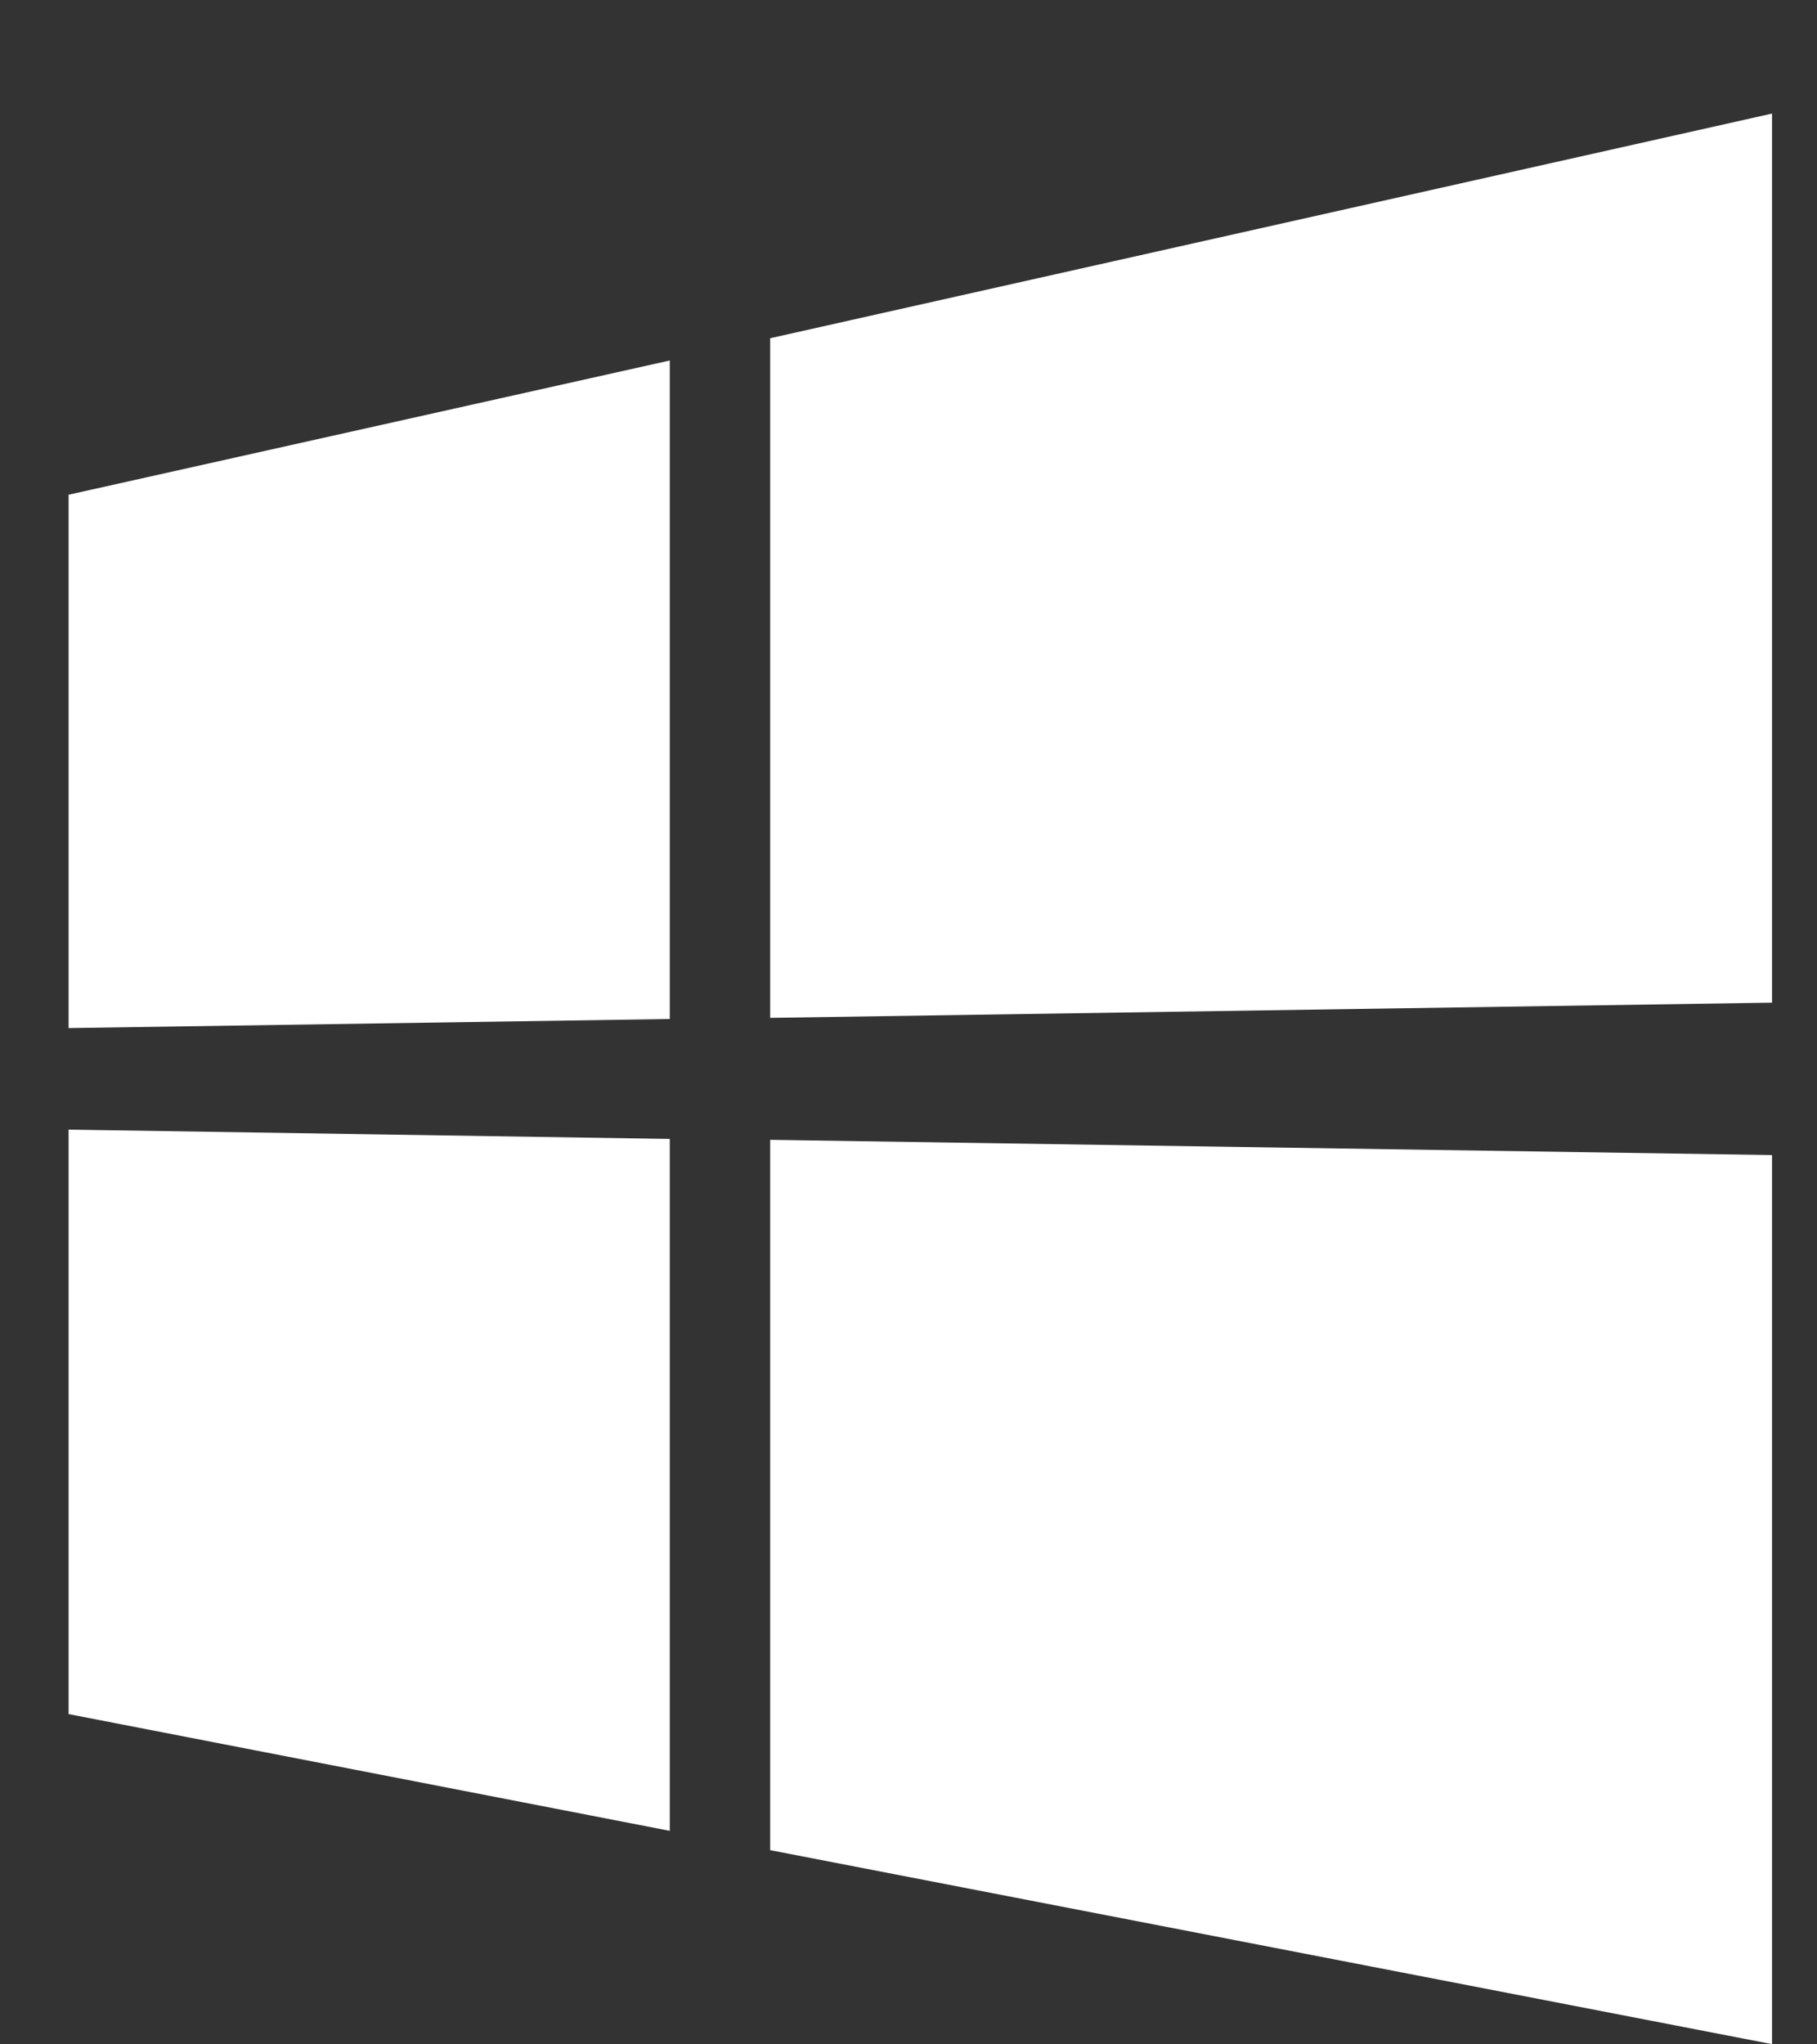
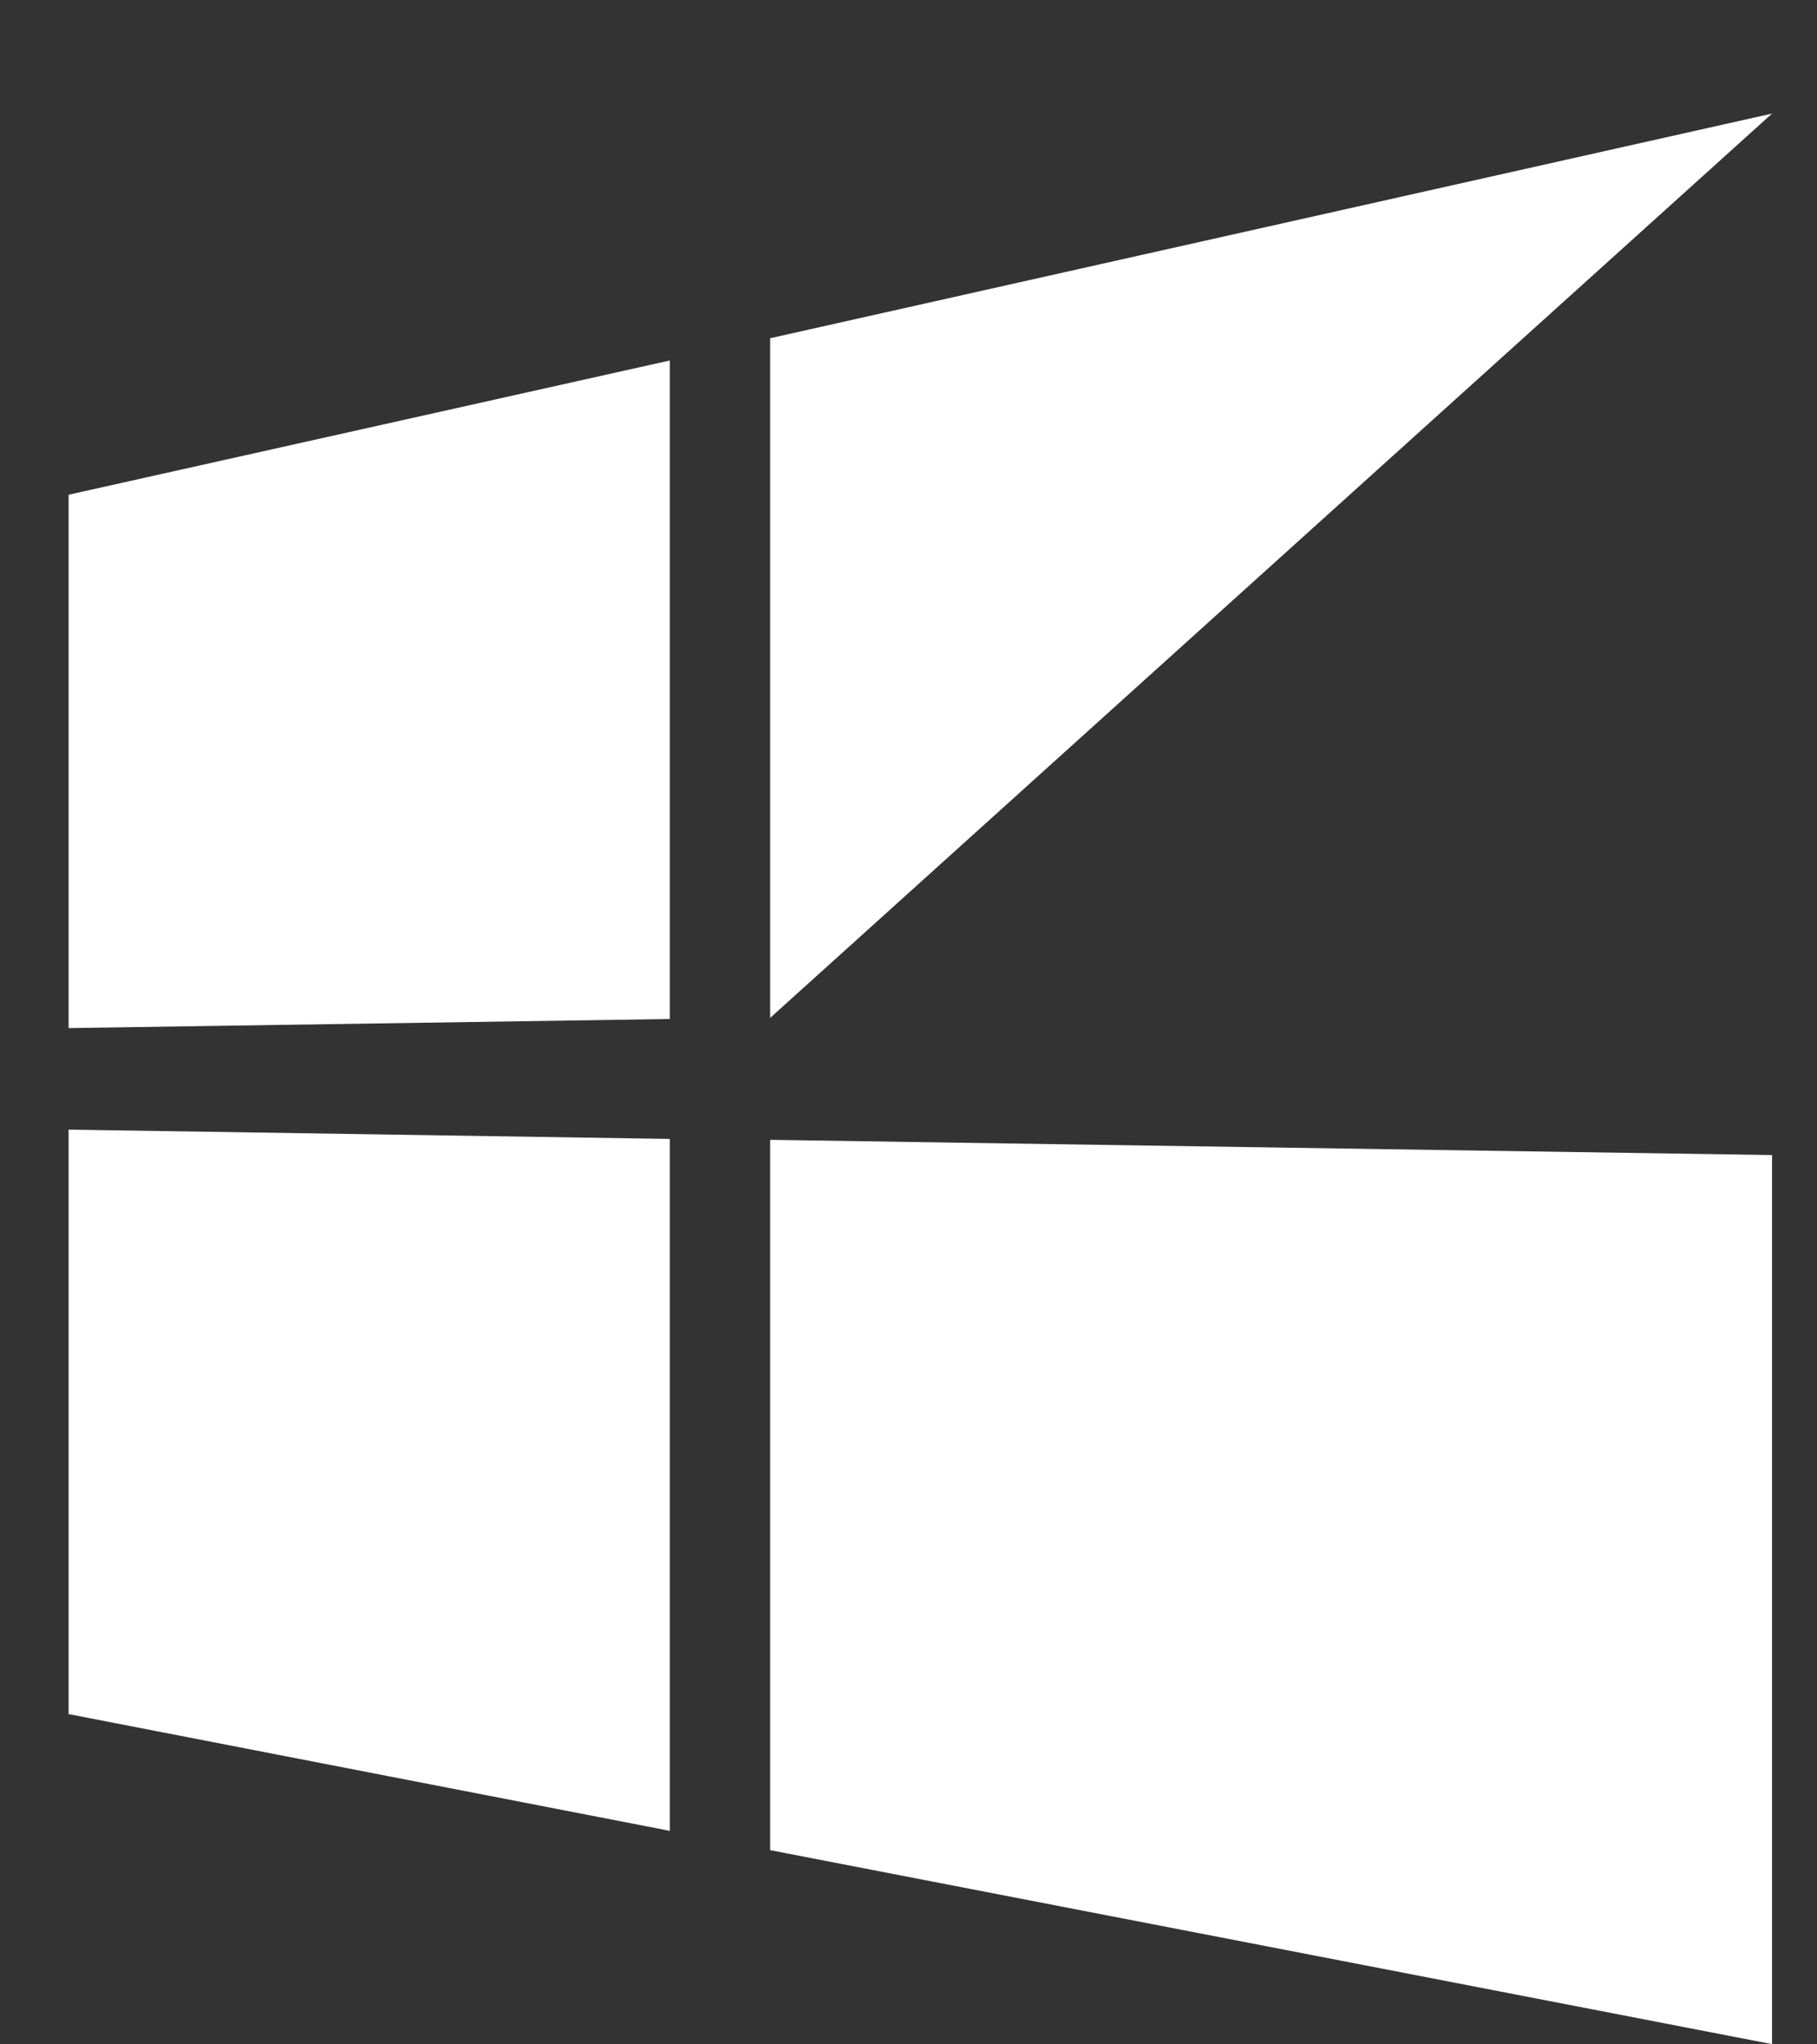
<svg xmlns="http://www.w3.org/2000/svg" width="8" height="9" viewBox="0 0 8 9" fill="none">
  <rect x="0" y="0" width="8" height="9" fill="#333333" stroke="none" />
-   <path d="M0.302 4.526V2.178L2.949 1.587V4.486L0.302 4.526ZM7.802 0.5V4.414L3.391 4.481V1.489L7.802 0.5ZM0.302 4.973L2.949 5.014V8.06L0.302 7.546V4.973ZM7.802 5.085V8.999L3.391 8.145V5.018L7.802 5.085Z" fill="white" />
+   <path d="M0.302 4.526V2.178L2.949 1.587V4.486L0.302 4.526ZM7.802 0.5L3.391 4.481V1.489L7.802 0.5ZM0.302 4.973L2.949 5.014V8.06L0.302 7.546V4.973ZM7.802 5.085V8.999L3.391 8.145V5.018L7.802 5.085Z" fill="white" />
</svg>